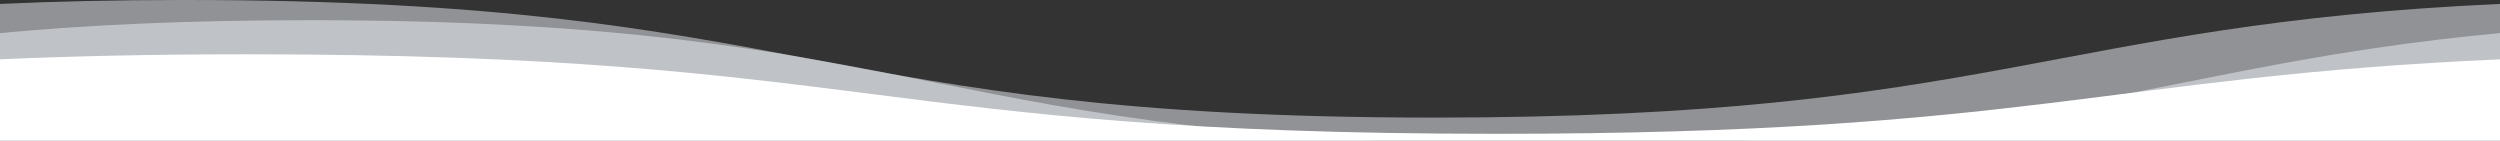
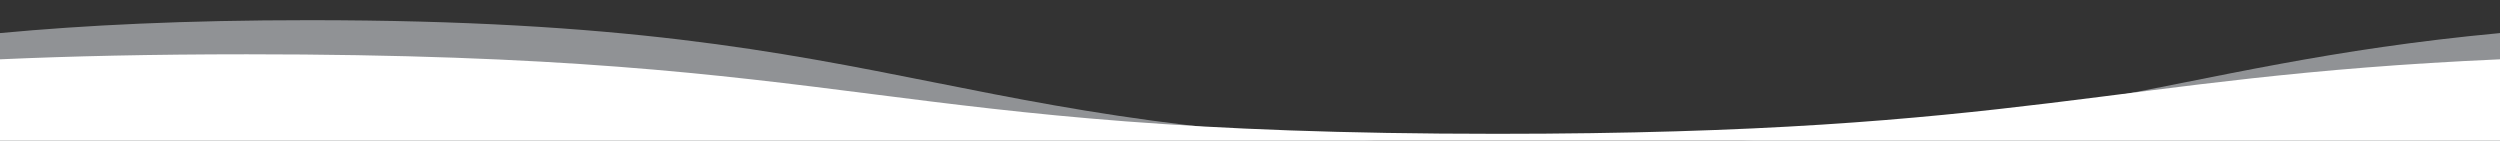
<svg xmlns="http://www.w3.org/2000/svg" width="1920" height="108" viewBox="0 0 1920 108" fill="none">
  <rect x="0" y="0" width="1920" height="108" fill="#333333" stroke="none" />
  <g clip-path="url(#clip0_3_2563)">
-     <path opacity="0.5" d="M1920 3.011C1575.88 18.654 1529.1 90.321 1101.63 90.321C621.63 90.321 621.63 0 141.63 0C89.1 0 42.3 1.082 0 3.011V149.368H1920V3.011Z" fill="#EFF3F9" />
    <path opacity="0.5" d="M0 25.414C65.19 19.318 141.84 15.504 237.63 15.504C717.63 15.504 717.63 111.118 1197.63 111.118C1581.82 111.118 1658.55 49.875 1920 25.404V149.368H0V25.414Z" fill="#EFF3F9" />
    <path d="M1920 45.553C1618.5 58.935 1556.35 102.767 1149.63 102.767C669.63 102.767 669.63 41.696 189.63 41.696C116.355 41.707 54.315 43.142 0 45.553V140.096H1920V45.553Z" fill="white" />
  </g>
  <defs>
    <clipPath id="clip0_3_2563">
      <rect width="1920" height="108" fill="white" />
    </clipPath>
  </defs>
</svg>